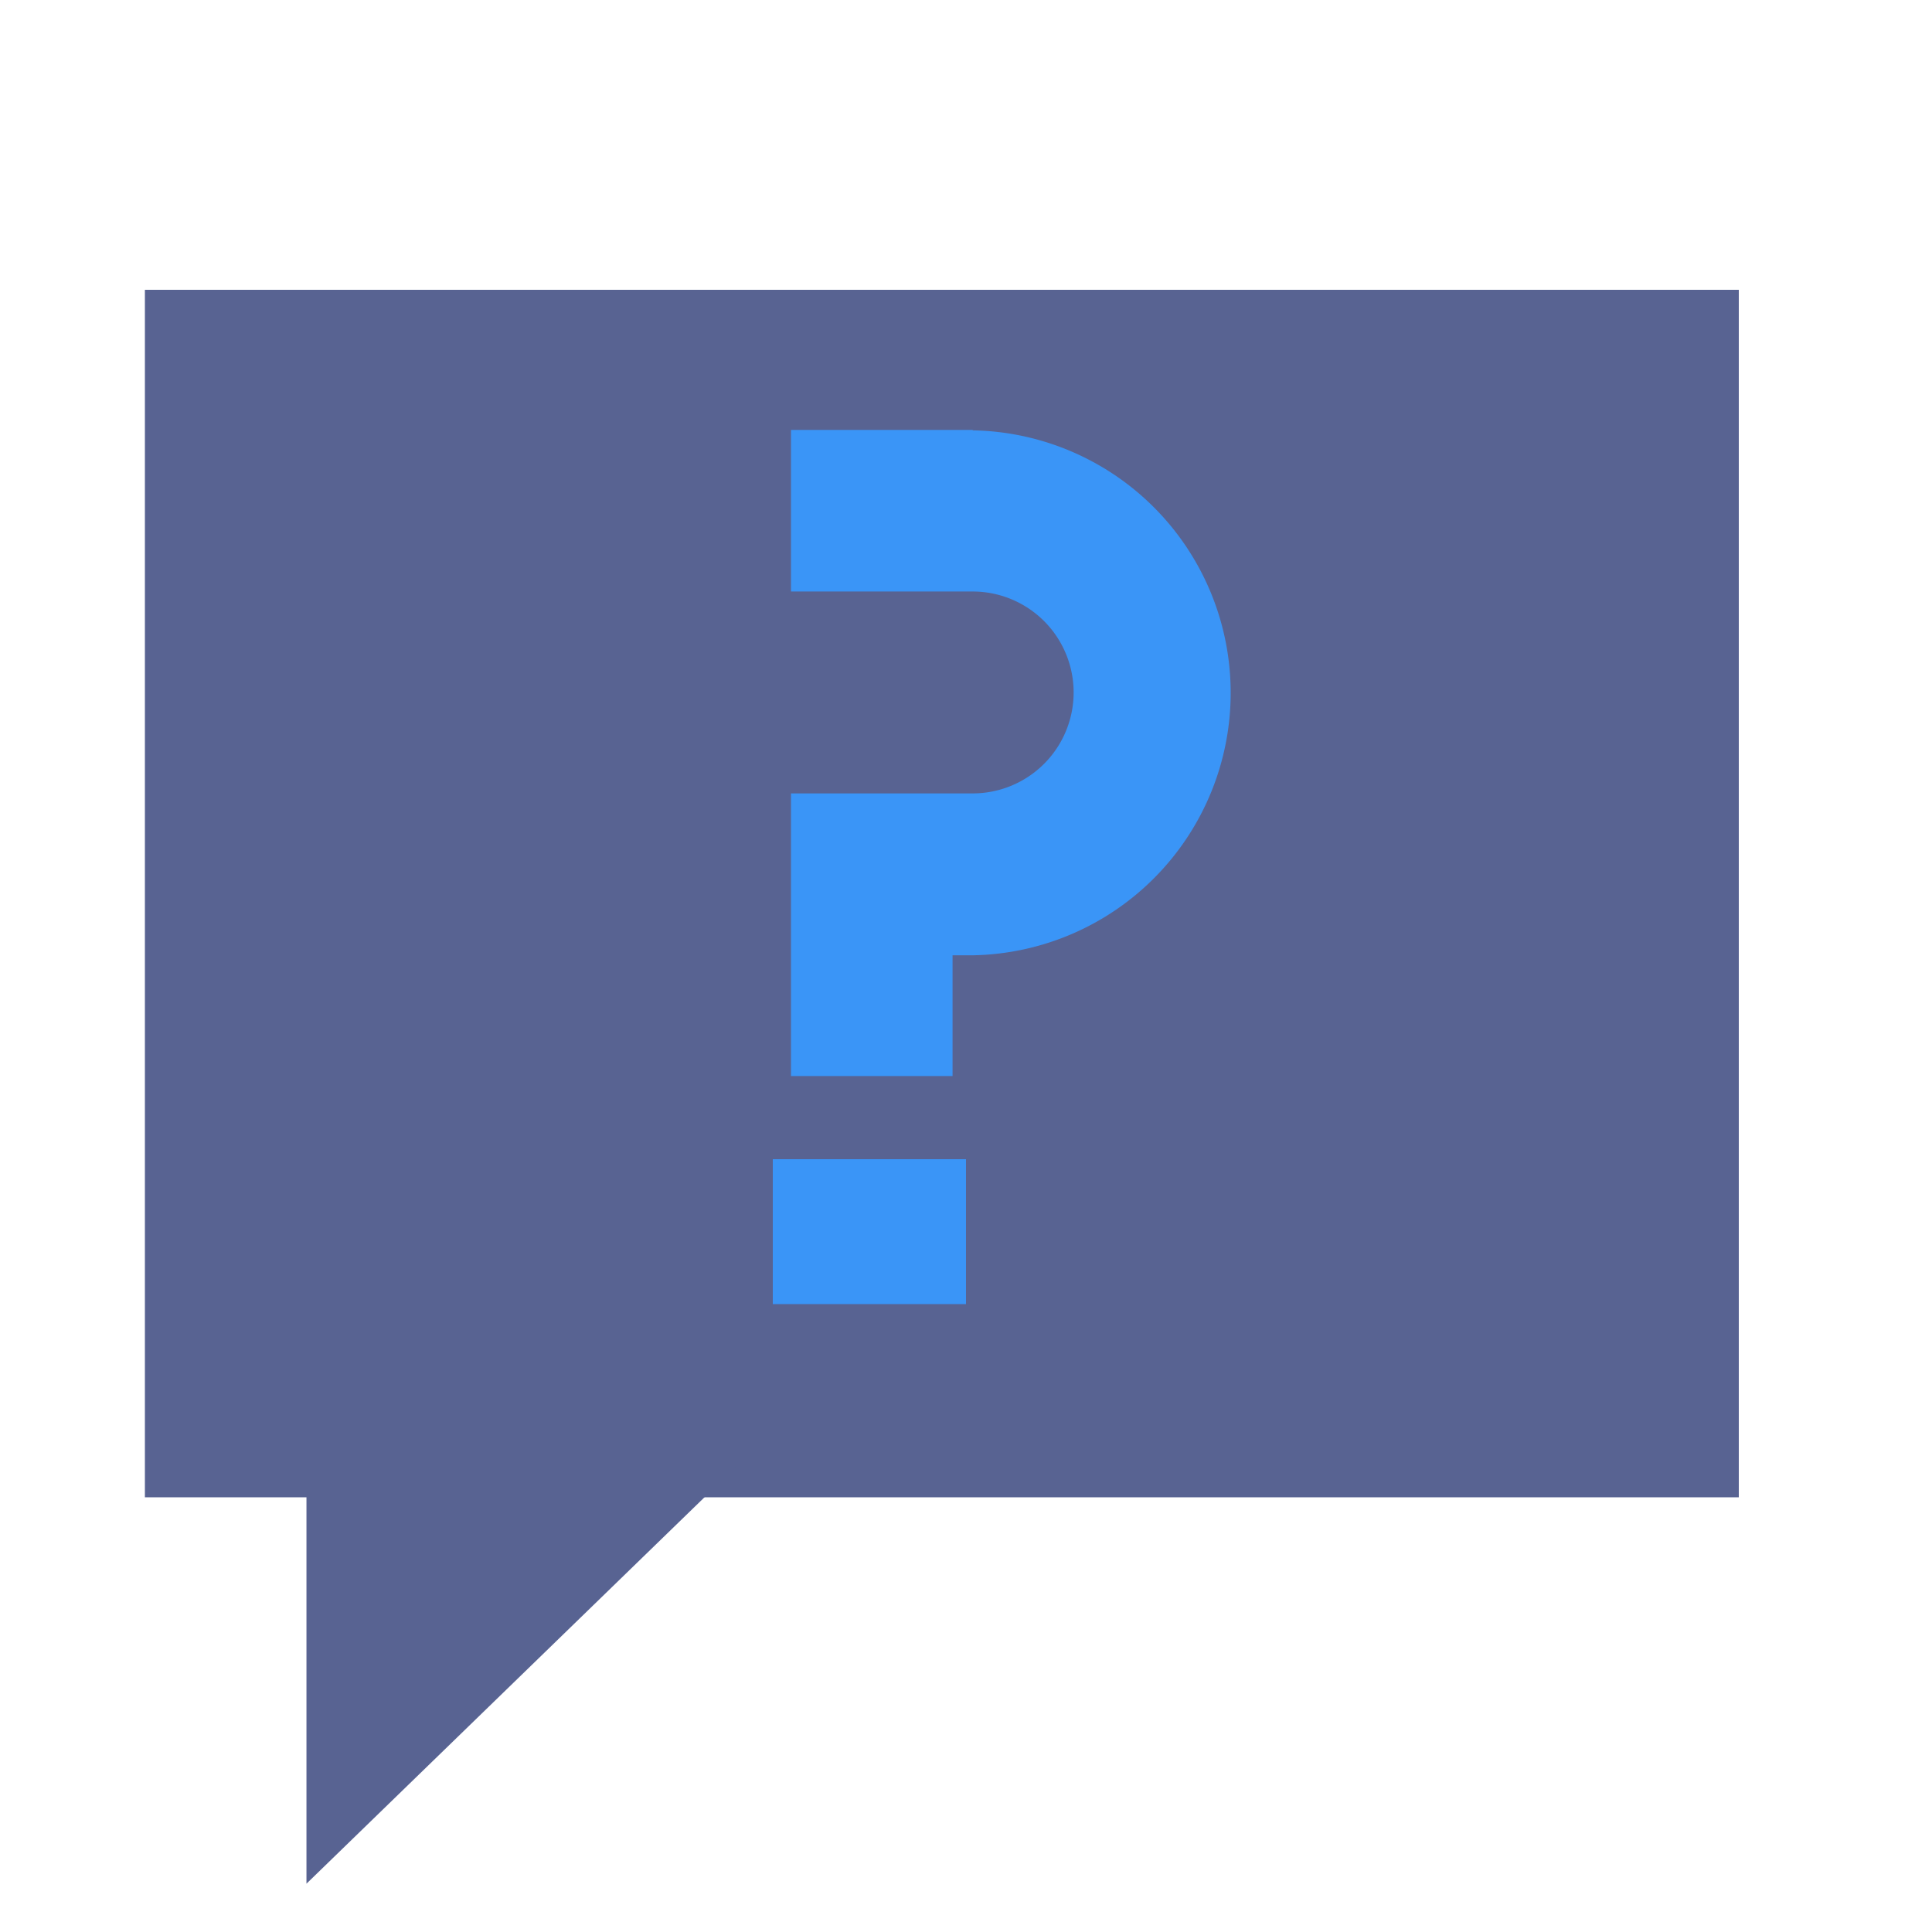
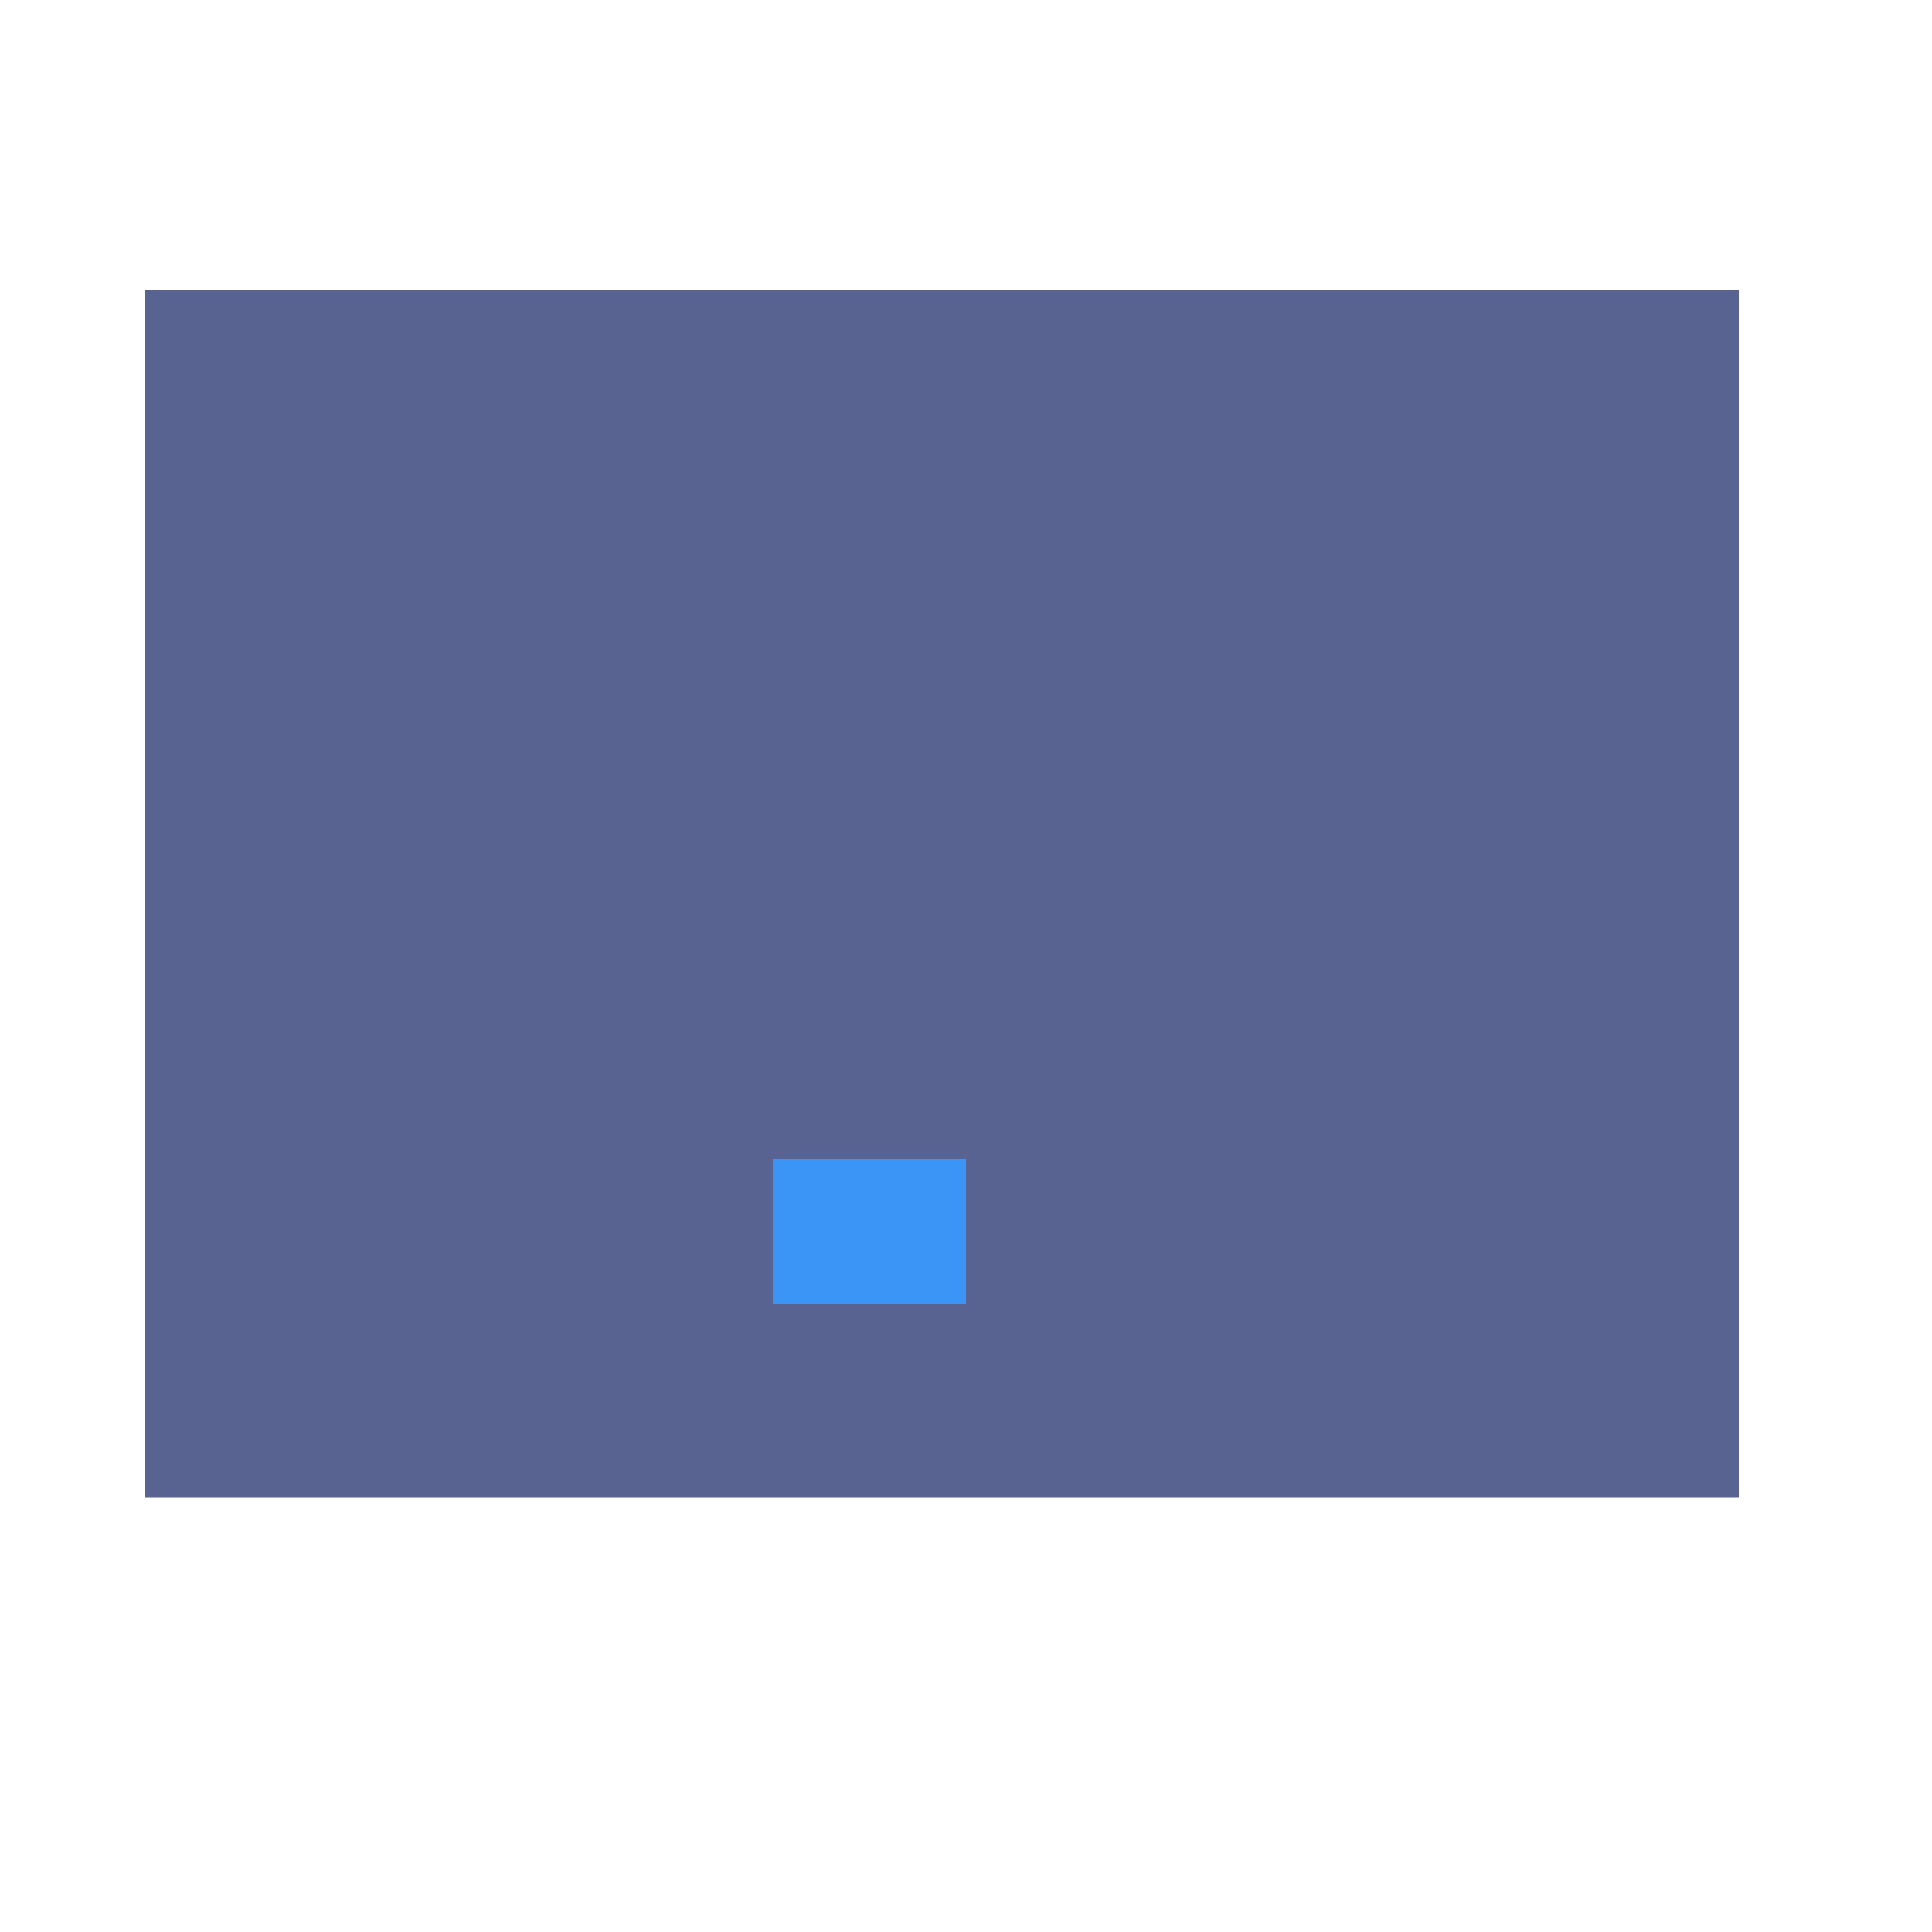
<svg xmlns="http://www.w3.org/2000/svg" width="24" height="24" viewBox="0 0 24 24">
  <defs>
    <clipPath id="clip-path">
      <rect id="Rectangle_3033" data-name="Rectangle 3033" width="24" height="24" transform="translate(527 1043)" fill="#fff" stroke="#707070" stroke-width="1" opacity="0.296" />
    </clipPath>
  </defs>
  <g id="Mask_Group_687" data-name="Mask Group 687" transform="translate(-527 -1043)" clip-path="url(#clip-path)">
    <g id="Group_12343" data-name="Group 12343" transform="translate(528.8 1046.6)">
      <g id="icons8-ask-question" transform="translate(0 0)">
        <rect id="Rectangle_3031" data-name="Rectangle 3031" width="19.8" height="15" fill="#586392" />
-         <path id="Path_14517" data-name="Path 14517" d="M8,34v7.023L15.234,34Z" transform="translate(-5.993 -21.223)" fill="#586392" />
-         <path id="Path_14518" data-name="Path 14518" d="M22.257,12H20v2.007h2.257a1.254,1.254,0,0,1,0,2.508H20v3.511h2.007v-1.5h.251a3.261,3.261,0,0,0,0-6.521Z" transform="translate(-11.974 -10.259)" fill="#3a95f7" />
        <rect id="Rectangle_3032" data-name="Rectangle 3032" width="2.4" height="1.8" transform="translate(7.8 10.8)" fill="#3a95f7" />
      </g>
    </g>
  </g>
</svg>